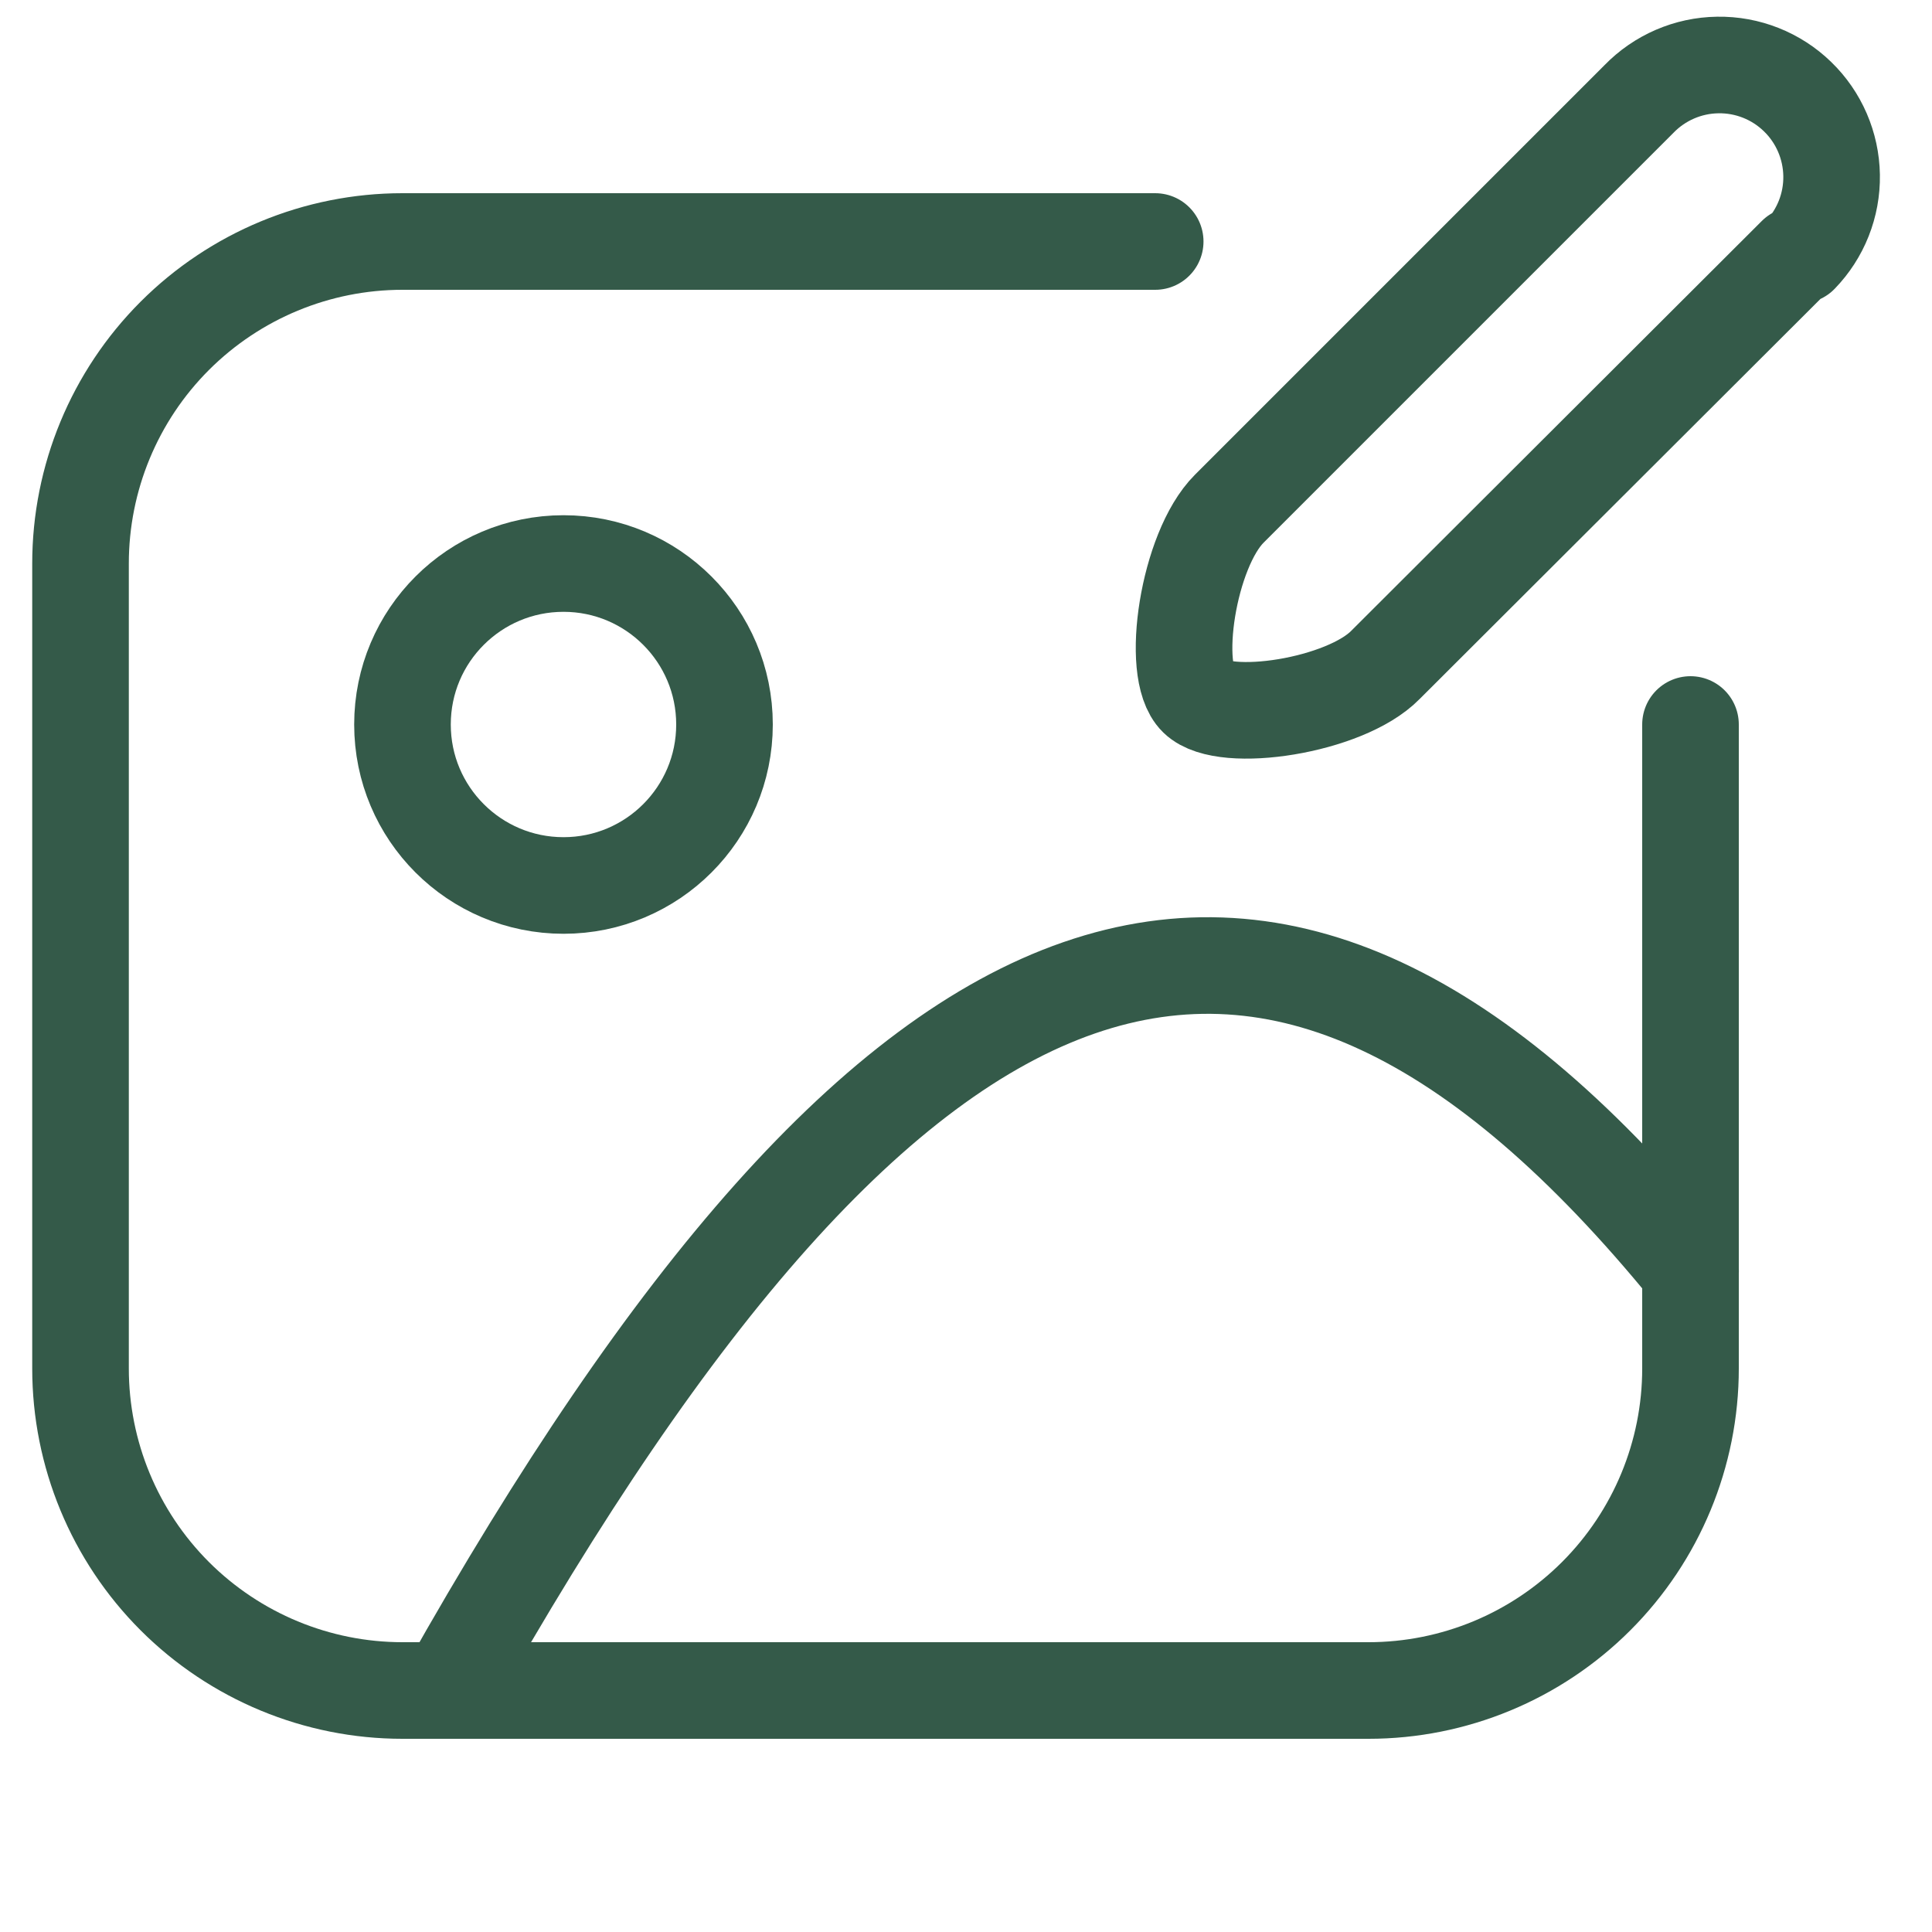
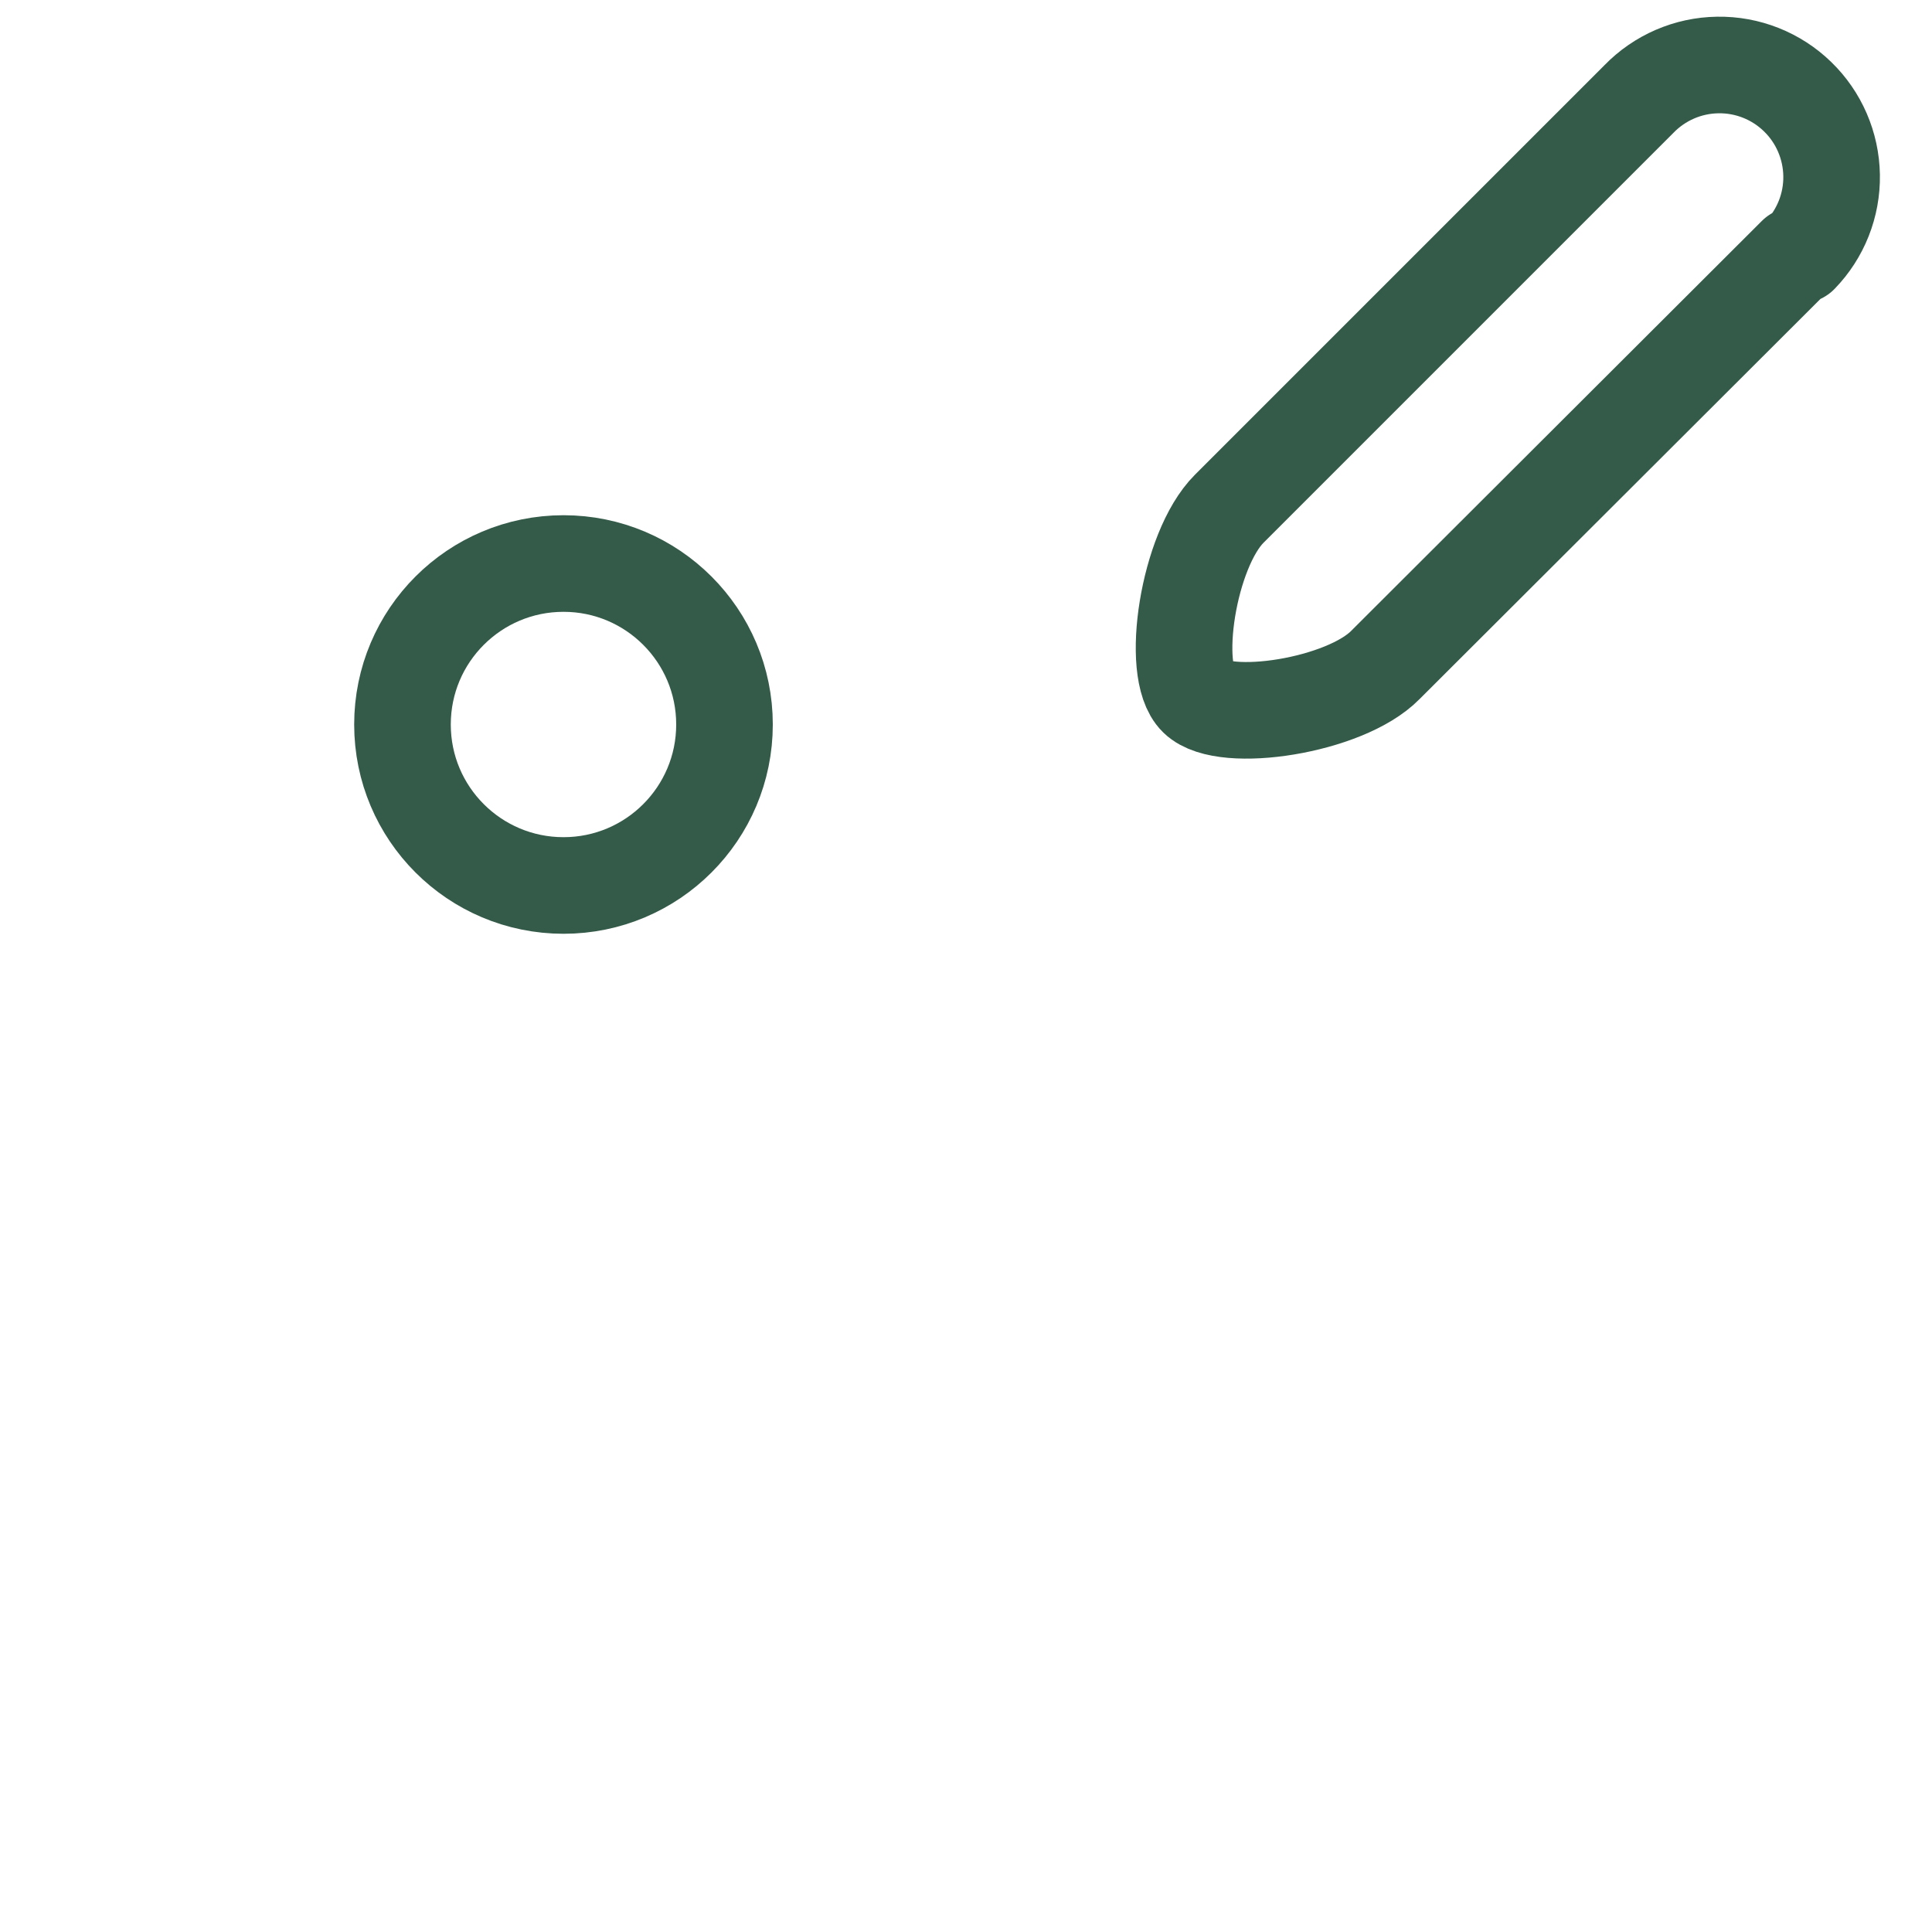
<svg xmlns="http://www.w3.org/2000/svg" width="28" height="28" viewBox="0 0 28 28" fill="none">
  <path d="M8.167 12.833C9.455 12.833 10.5 11.789 10.5 10.5C10.5 9.211 9.455 8.167 8.167 8.167C6.878 8.167 5.833 9.211 5.833 10.5C5.833 11.789 6.878 12.833 8.167 12.833Z" stroke="#345A49" stroke-width="1.4" stroke-linecap="round" stroke-linejoin="round" />
-   <path d="M6.487 24.5C12.986 12.95 18.387 10.92 24.501 18.422" stroke="#345A49" stroke-width="1.4" stroke-linecap="round" stroke-linejoin="round" />
-   <path d="M16.742 3.5H5.833C4.596 3.5 3.409 3.992 2.533 4.867C1.658 5.742 1.167 6.929 1.167 8.167V19.833C1.167 21.071 1.658 22.258 2.533 23.133C3.409 24.008 4.596 24.5 5.833 24.5H19.833C21.071 24.5 22.258 24.008 23.133 23.133C24.008 22.258 24.5 21.071 24.5 19.833V10.5" stroke="#345A49" stroke-width="1.4" stroke-linecap="round" stroke-linejoin="round" />
  <path d="M26.028 3.698L20.078 9.637C19.495 10.232 17.745 10.5 17.348 10.115C16.951 9.73 17.22 7.968 17.815 7.373L23.753 1.435C24.053 1.126 24.464 0.948 24.895 0.942C25.326 0.935 25.742 1.1 26.051 1.4C26.361 1.7 26.538 2.111 26.545 2.542C26.552 2.973 26.387 3.389 26.087 3.698H26.028Z" stroke="#345A49" stroke-width="1.4" stroke-linecap="round" stroke-linejoin="round" />
</svg>